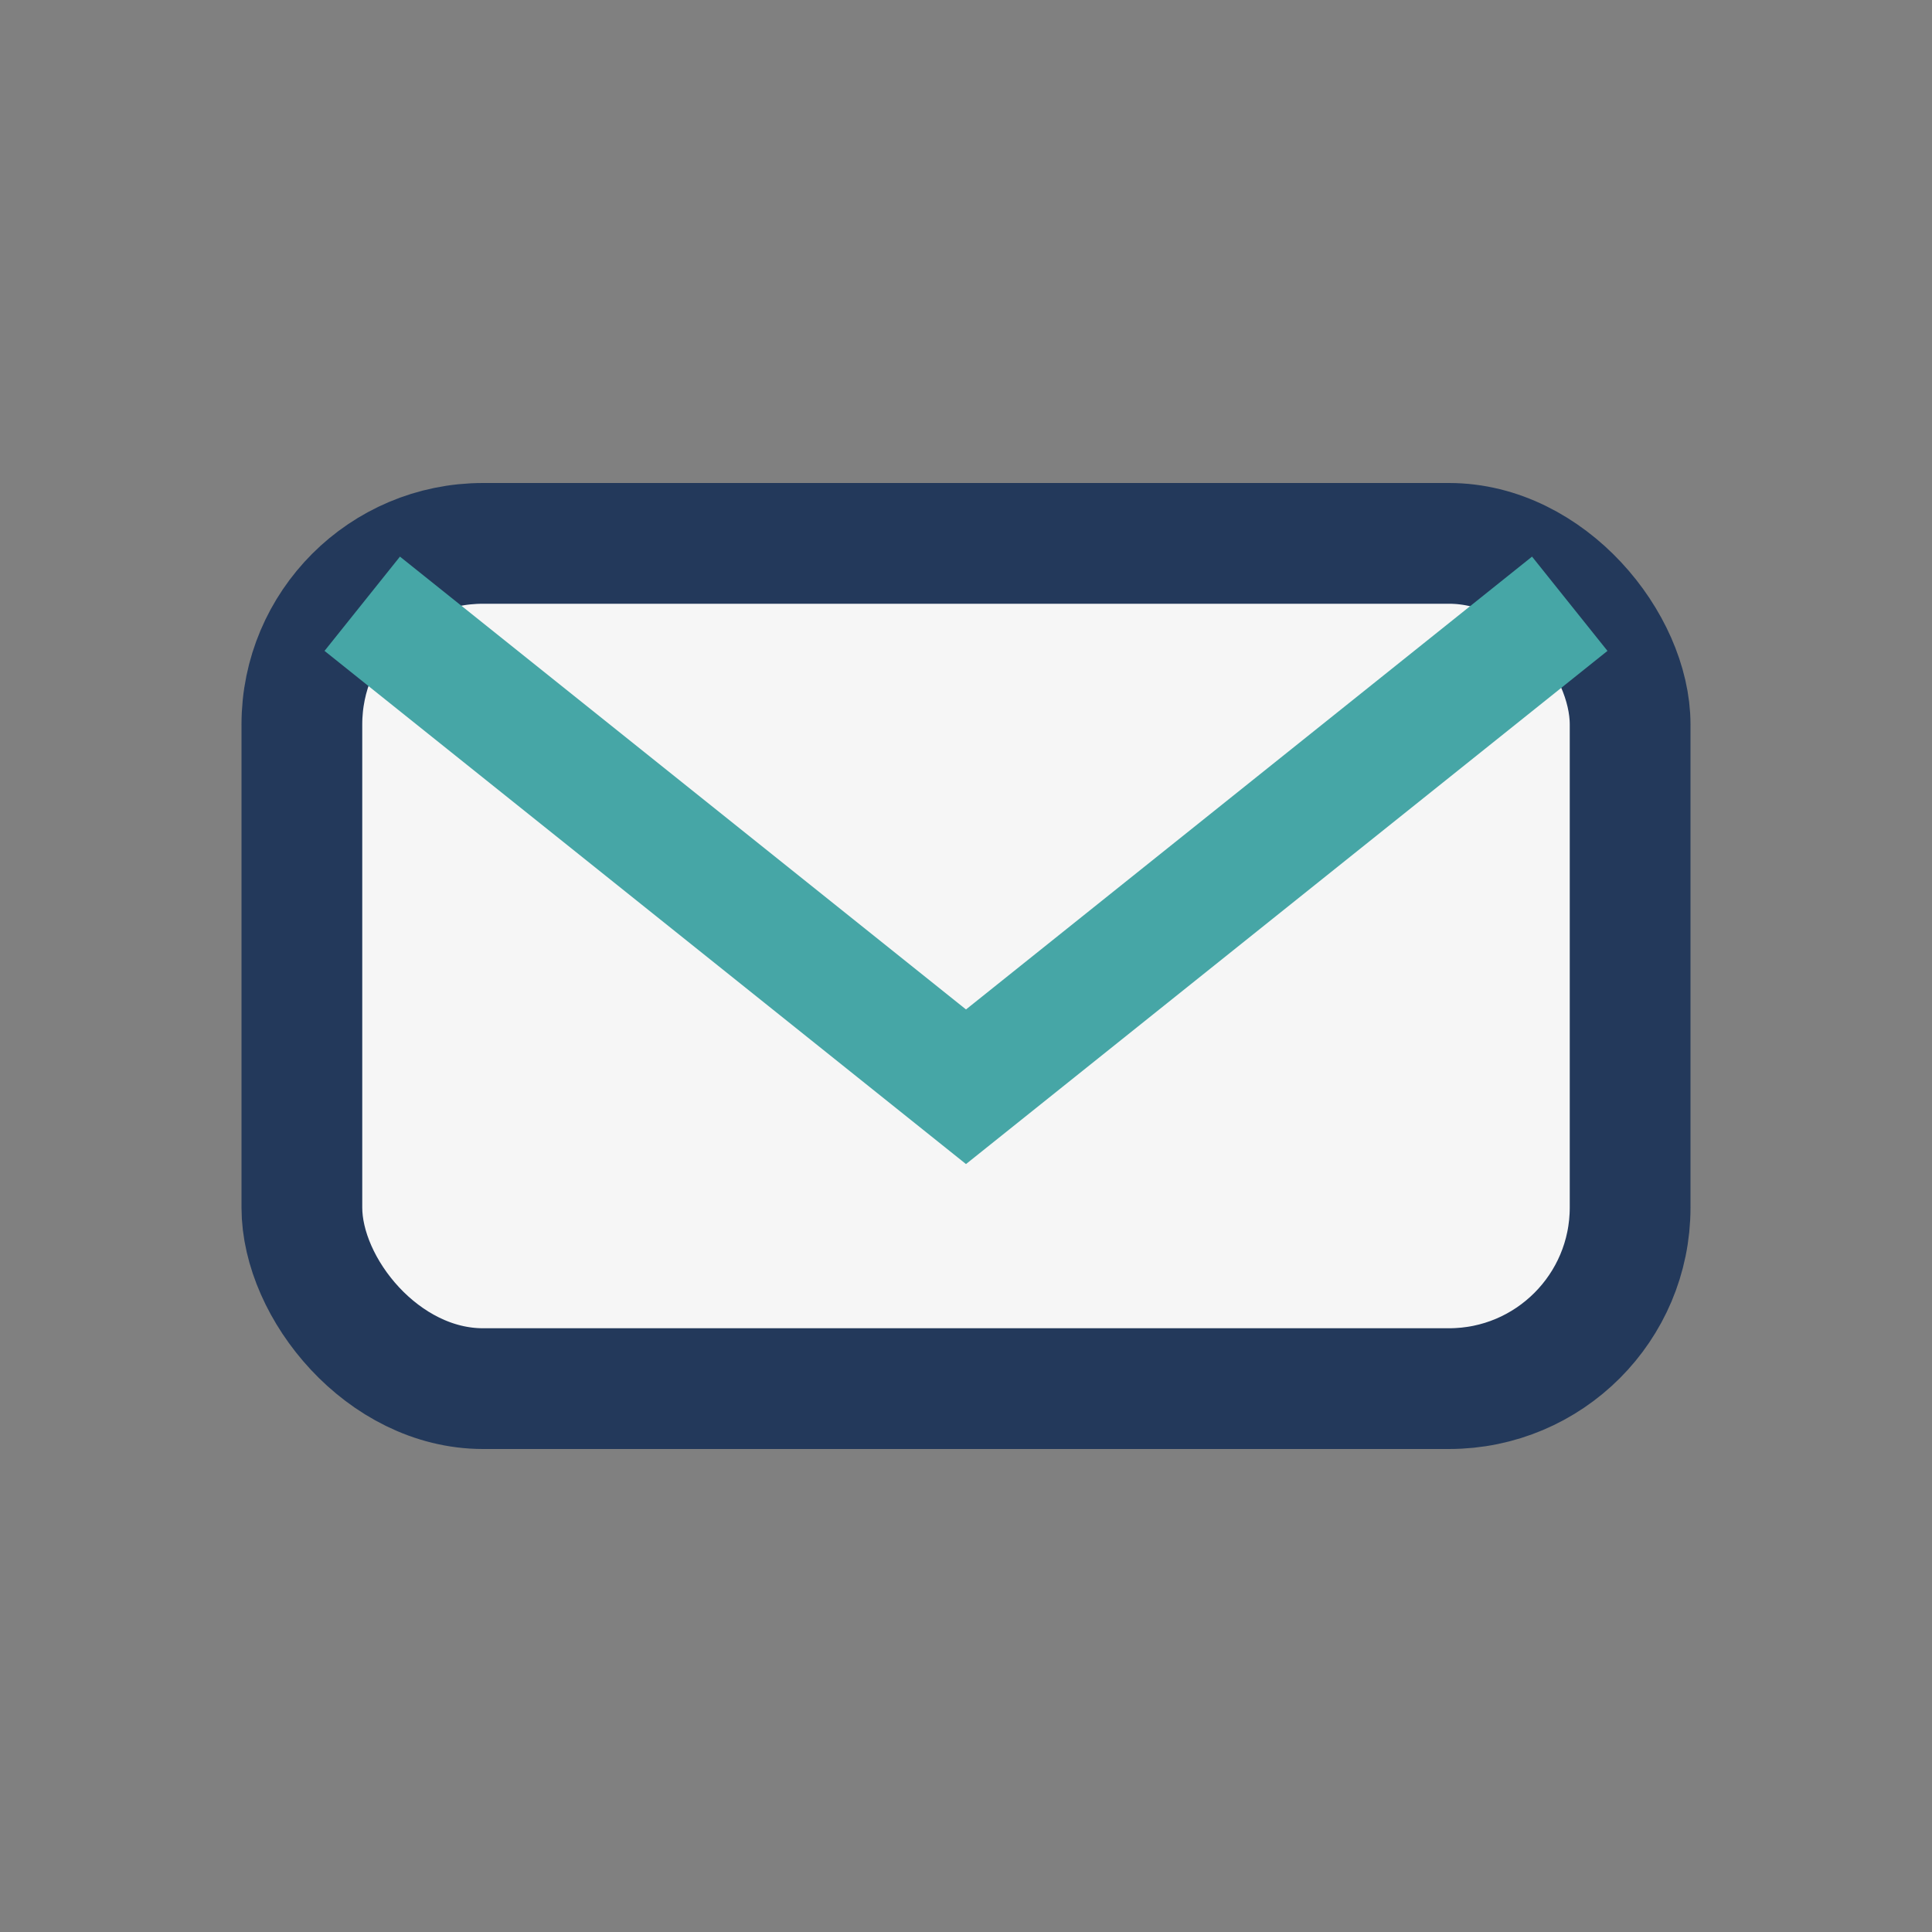
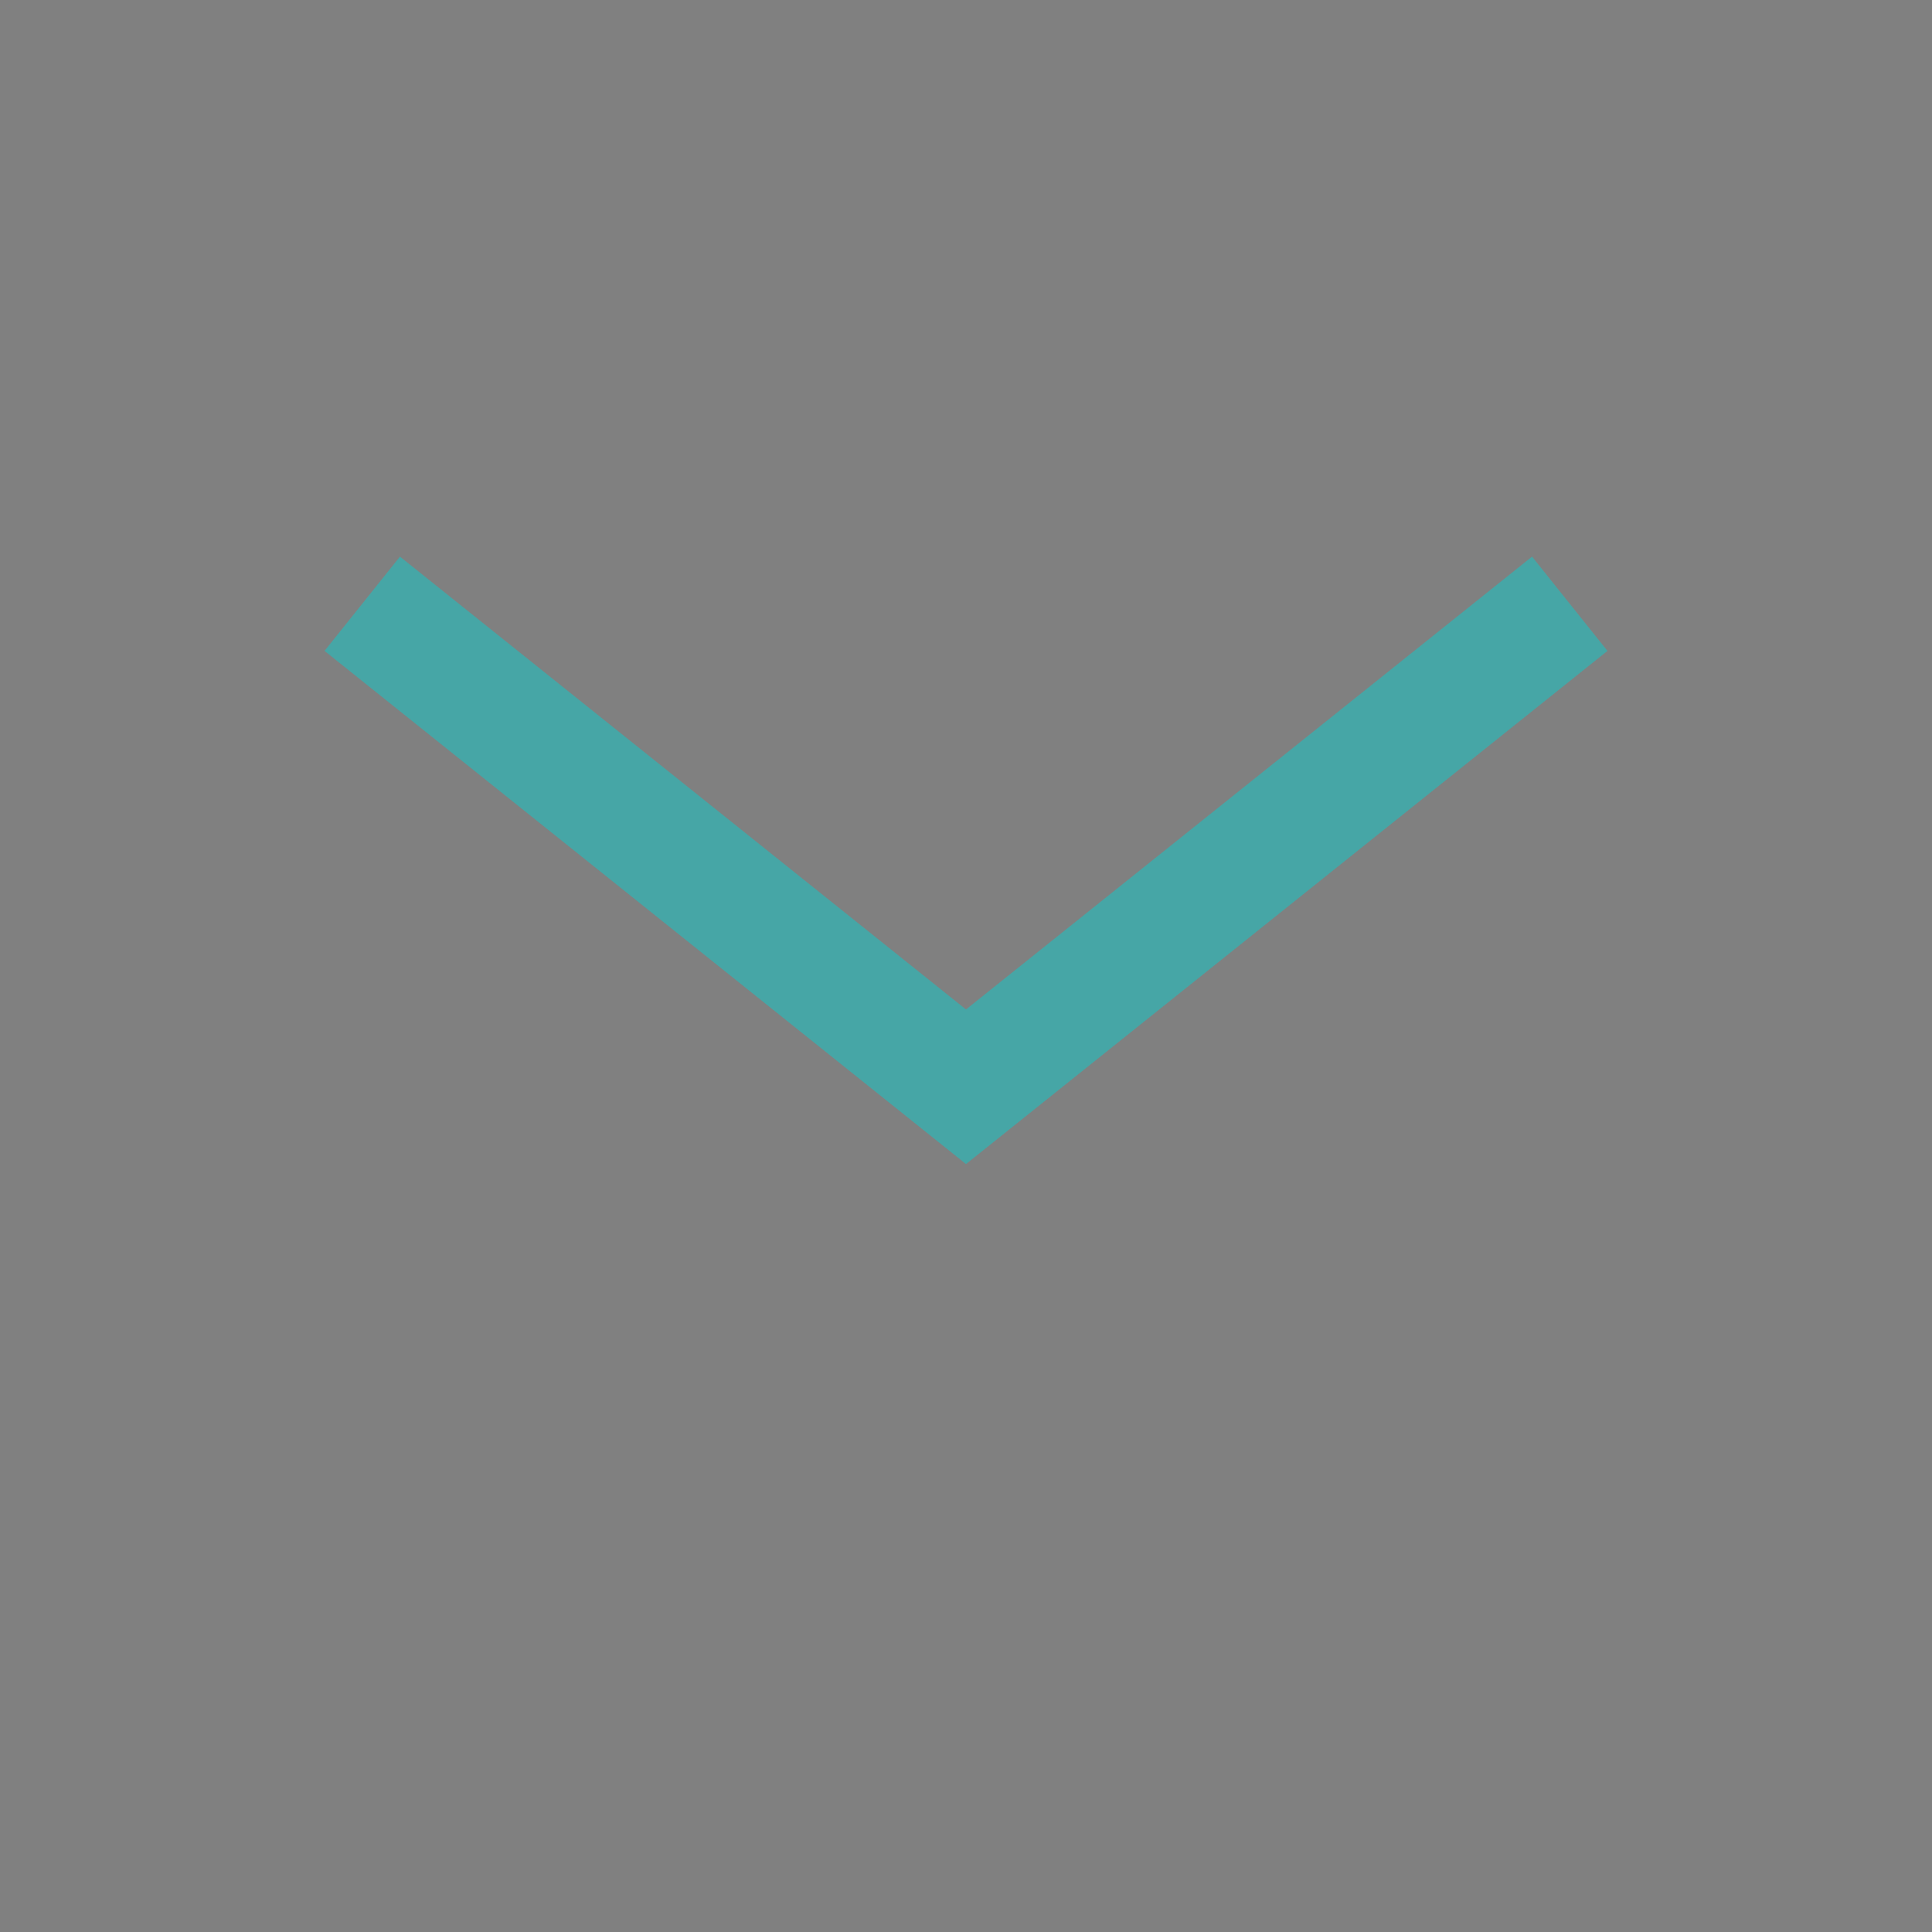
<svg xmlns="http://www.w3.org/2000/svg" width="32" height="32" viewBox="0 0 32 32">
  <rect x="0" y="0" width="32" height="32" fill="#808080" stroke="none" />
-   <rect x="5" y="9" width="22" height="14" rx="3" fill="#F6F6F6" stroke="#23395B" stroke-width="2" />
  <path d="M6 10l10 8 10-8" stroke="#46A6A6" stroke-width="2" fill="none" />
</svg>